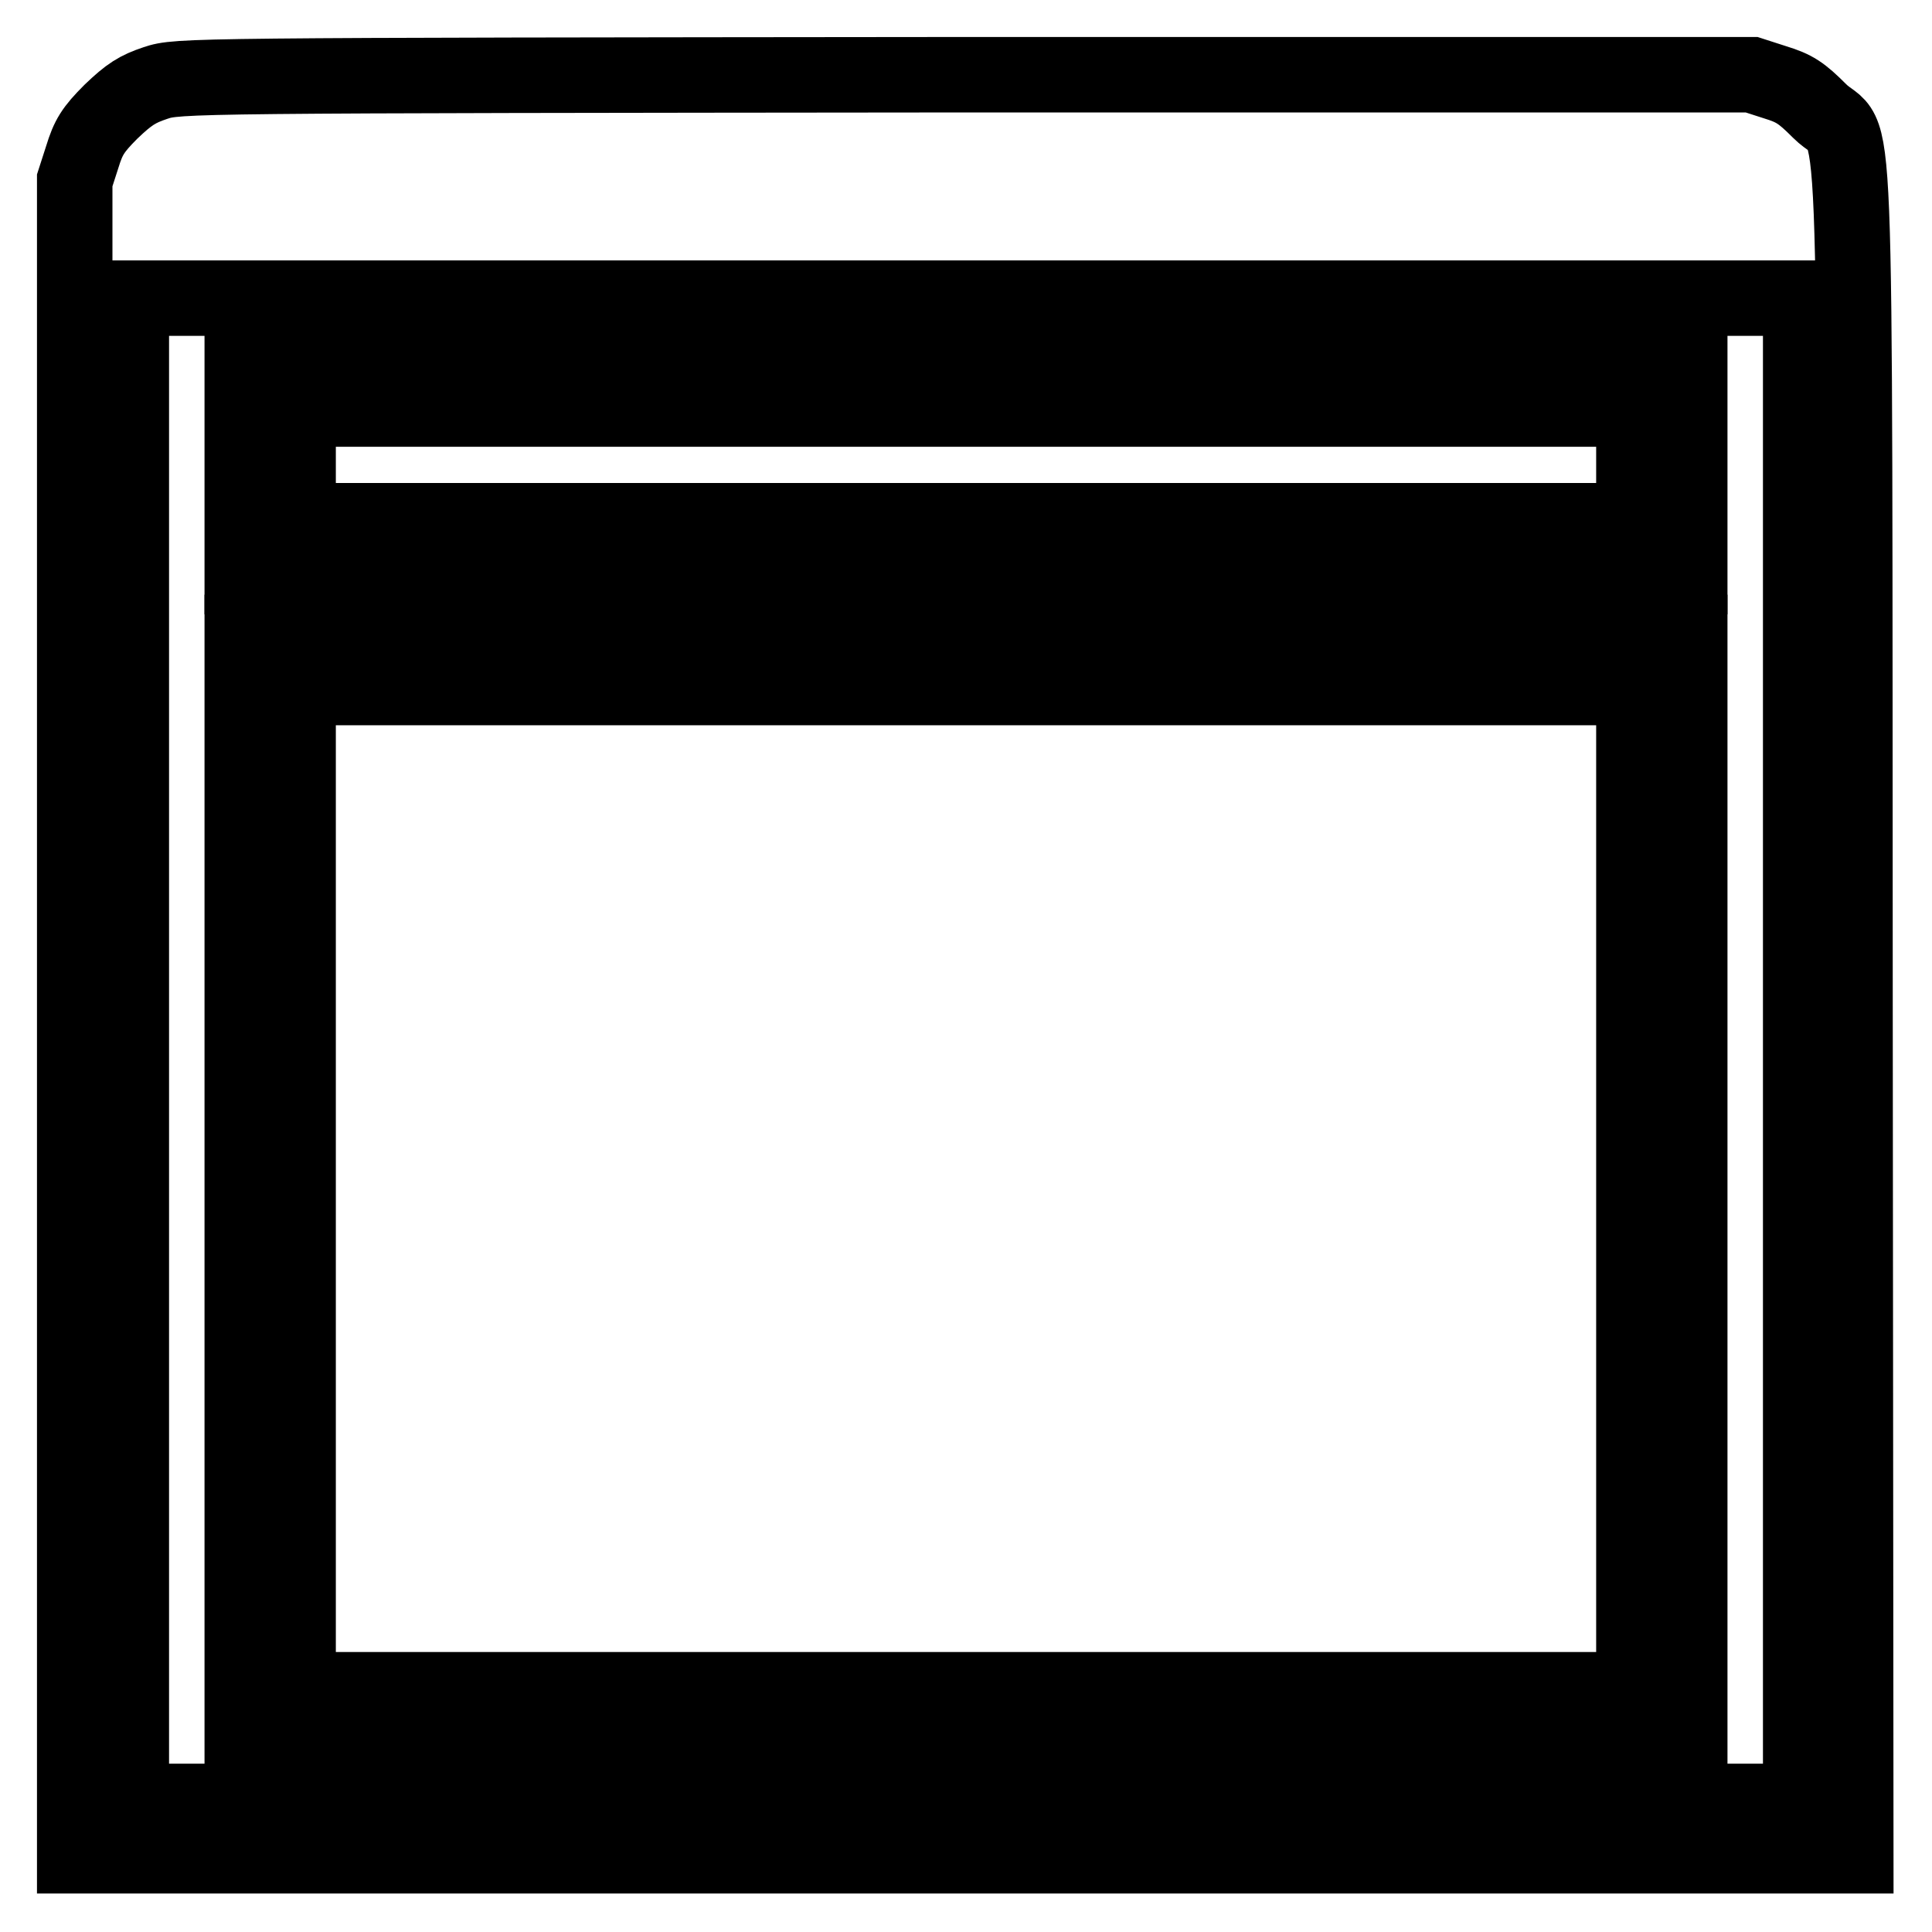
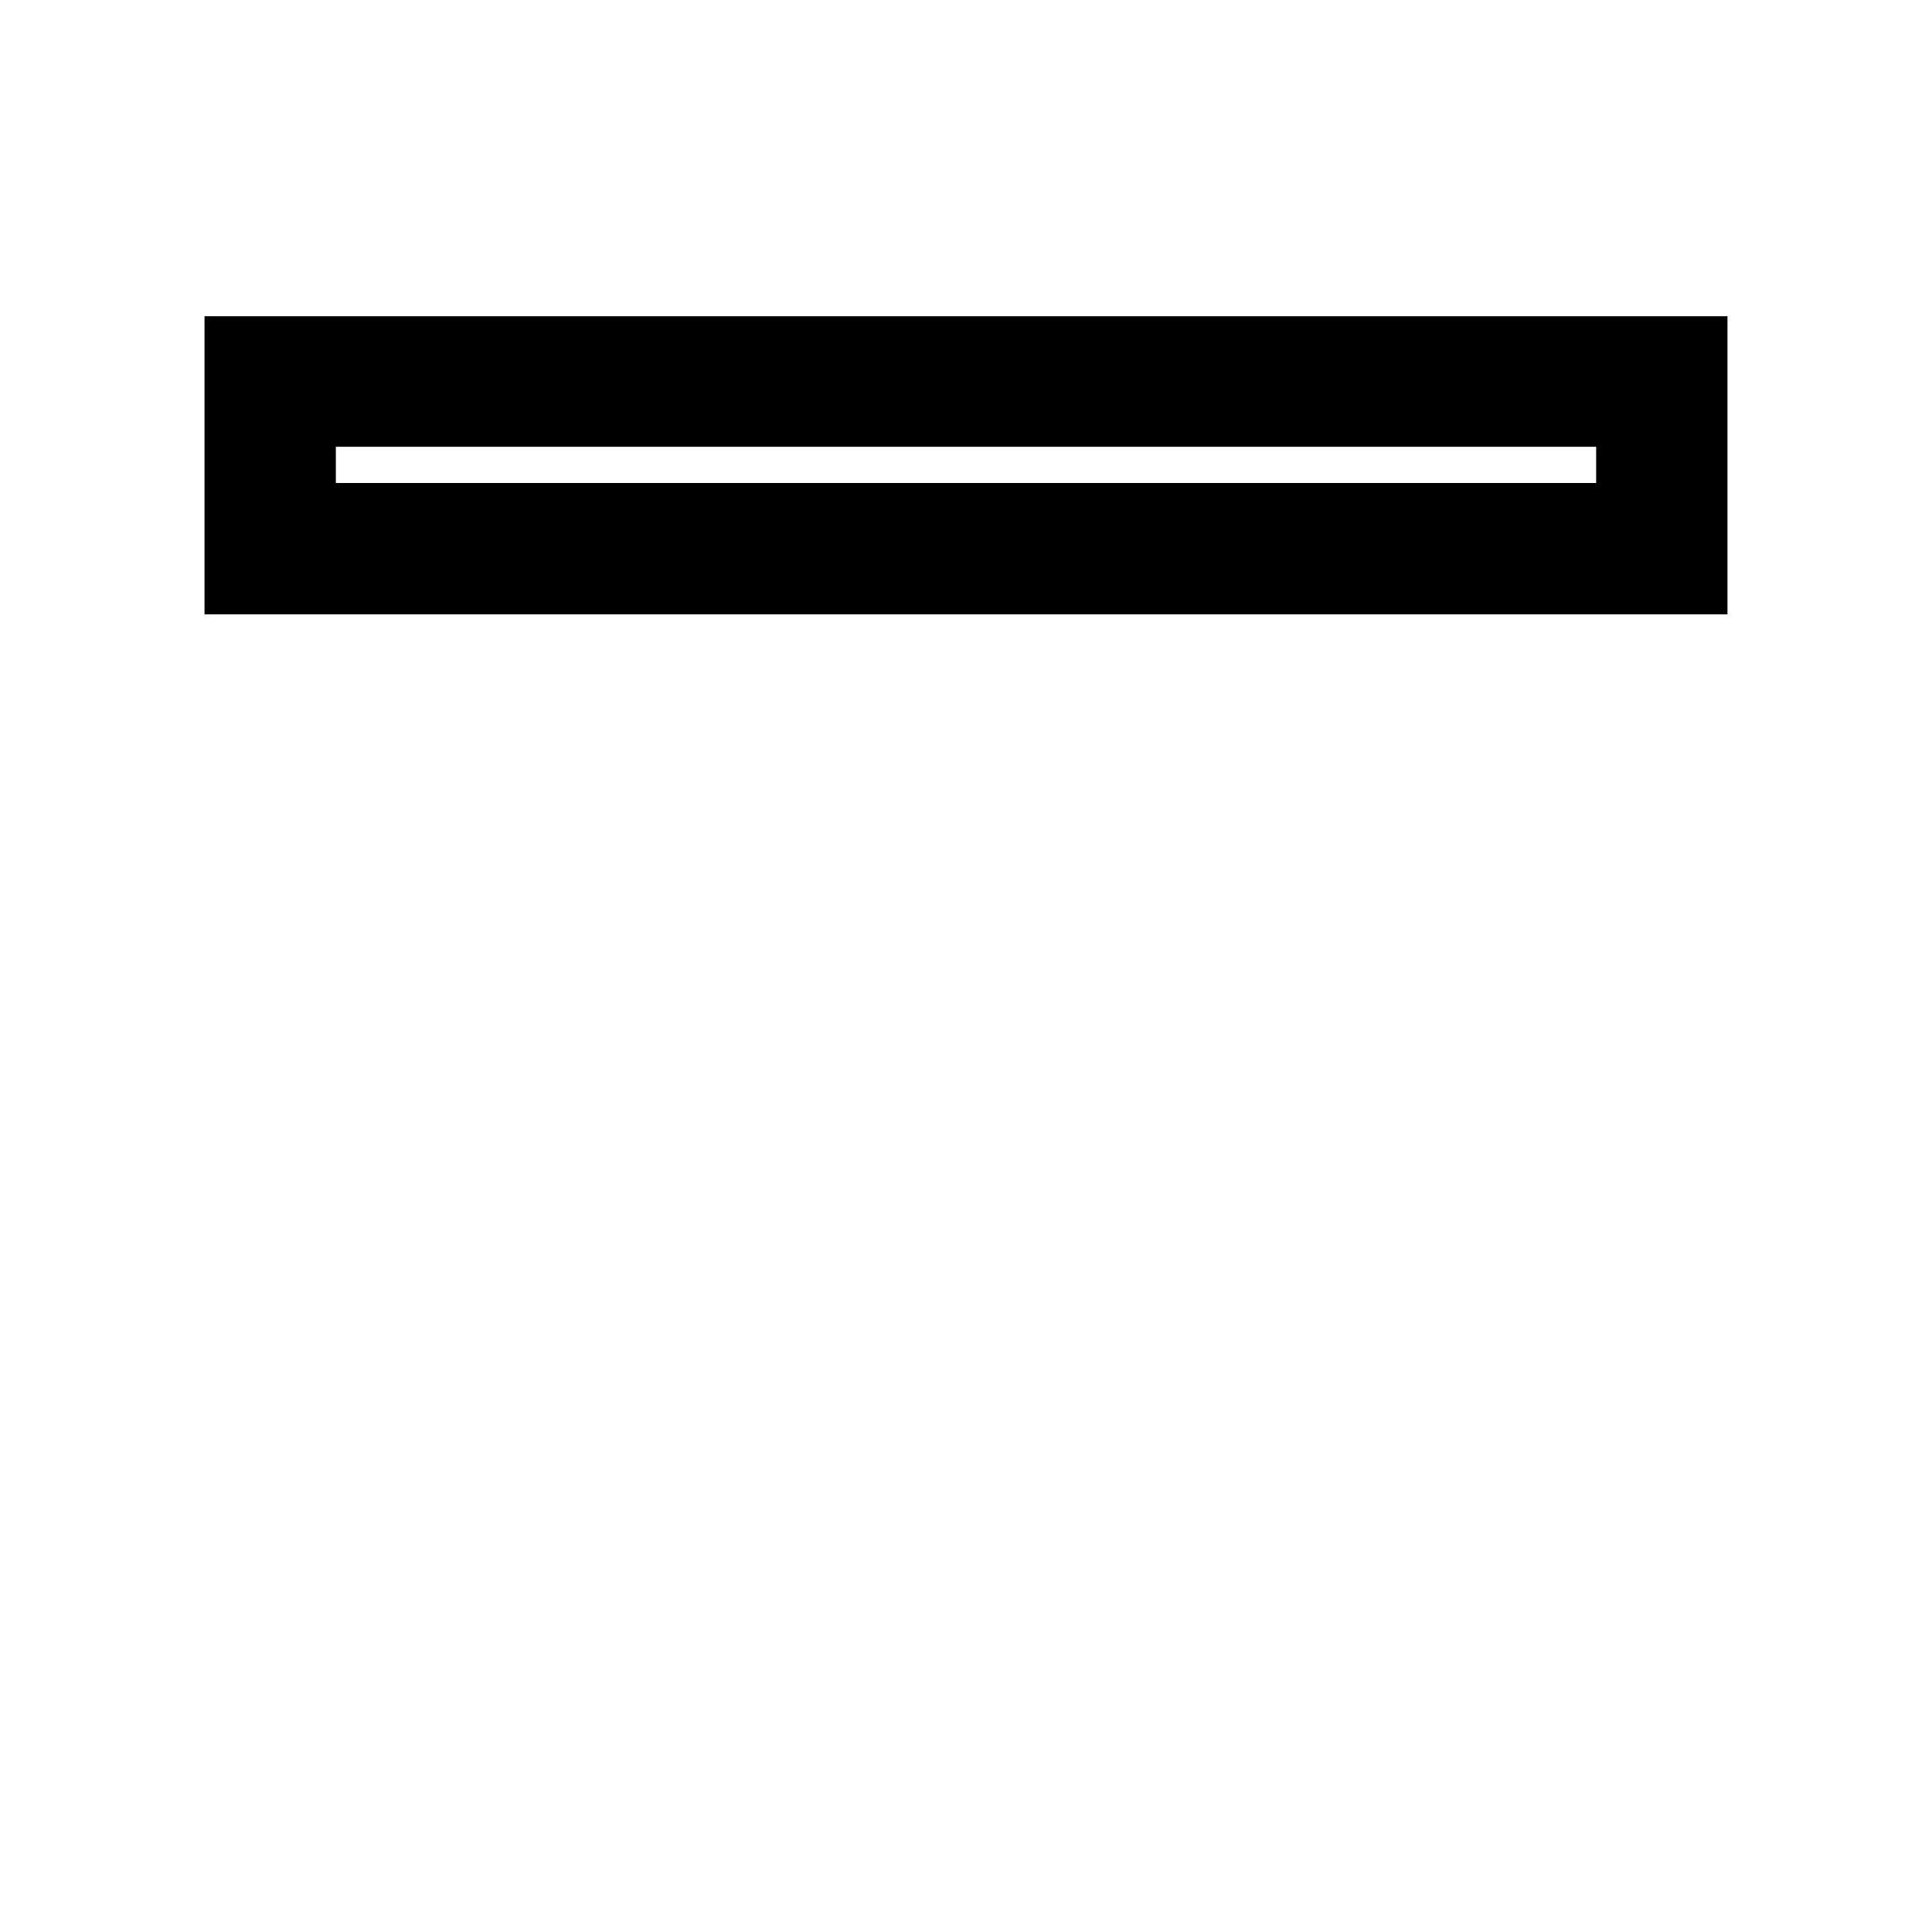
<svg xmlns="http://www.w3.org/2000/svg" version="1.1" x="0px" y="0px" viewBox="0 0 256 256" enable-background="new 0 0 256 256" xml:space="preserve">
  <g>
    <g>
      <g>
-         <path stroke-width="10" fill-opacity="0" stroke="#000000" d="M20.6,11c-2.4,0.8-3.5,1.5-5.9,3.8c-2.4,2.4-3,3.4-3.8,6l-1,3.1v111v111h118h118l-0.1-111.9c-0.1-128.2,0.4-114.2-4.7-119.3c-2.4-2.4-3.3-3-5.9-3.8l-3.1-1l-104.3,0C24.3,10,23.6,10,20.6,11z M238.6,139.1v99.6H128H17.4v-99.6V39.5H128h110.6V139.1z" />
        <path stroke-width="10" fill-opacity="0" stroke="#000000" d="M32.1,61.6v14.8H128h95.9V61.6V46.9H128H32.1V61.6z M216.5,61.6V69H128H39.5v-7.4v-7.4H128h88.5V61.6z" />
-         <path stroke-width="10" fill-opacity="0" stroke="#000000" d="M32.1,157.5v73.8H128h95.9v-73.8V83.8H128H32.1V157.5z M216.5,157.5v66.4H128H39.5v-66.4V91.1H128h88.5V157.5z" />
      </g>
    </g>
  </g>
</svg>